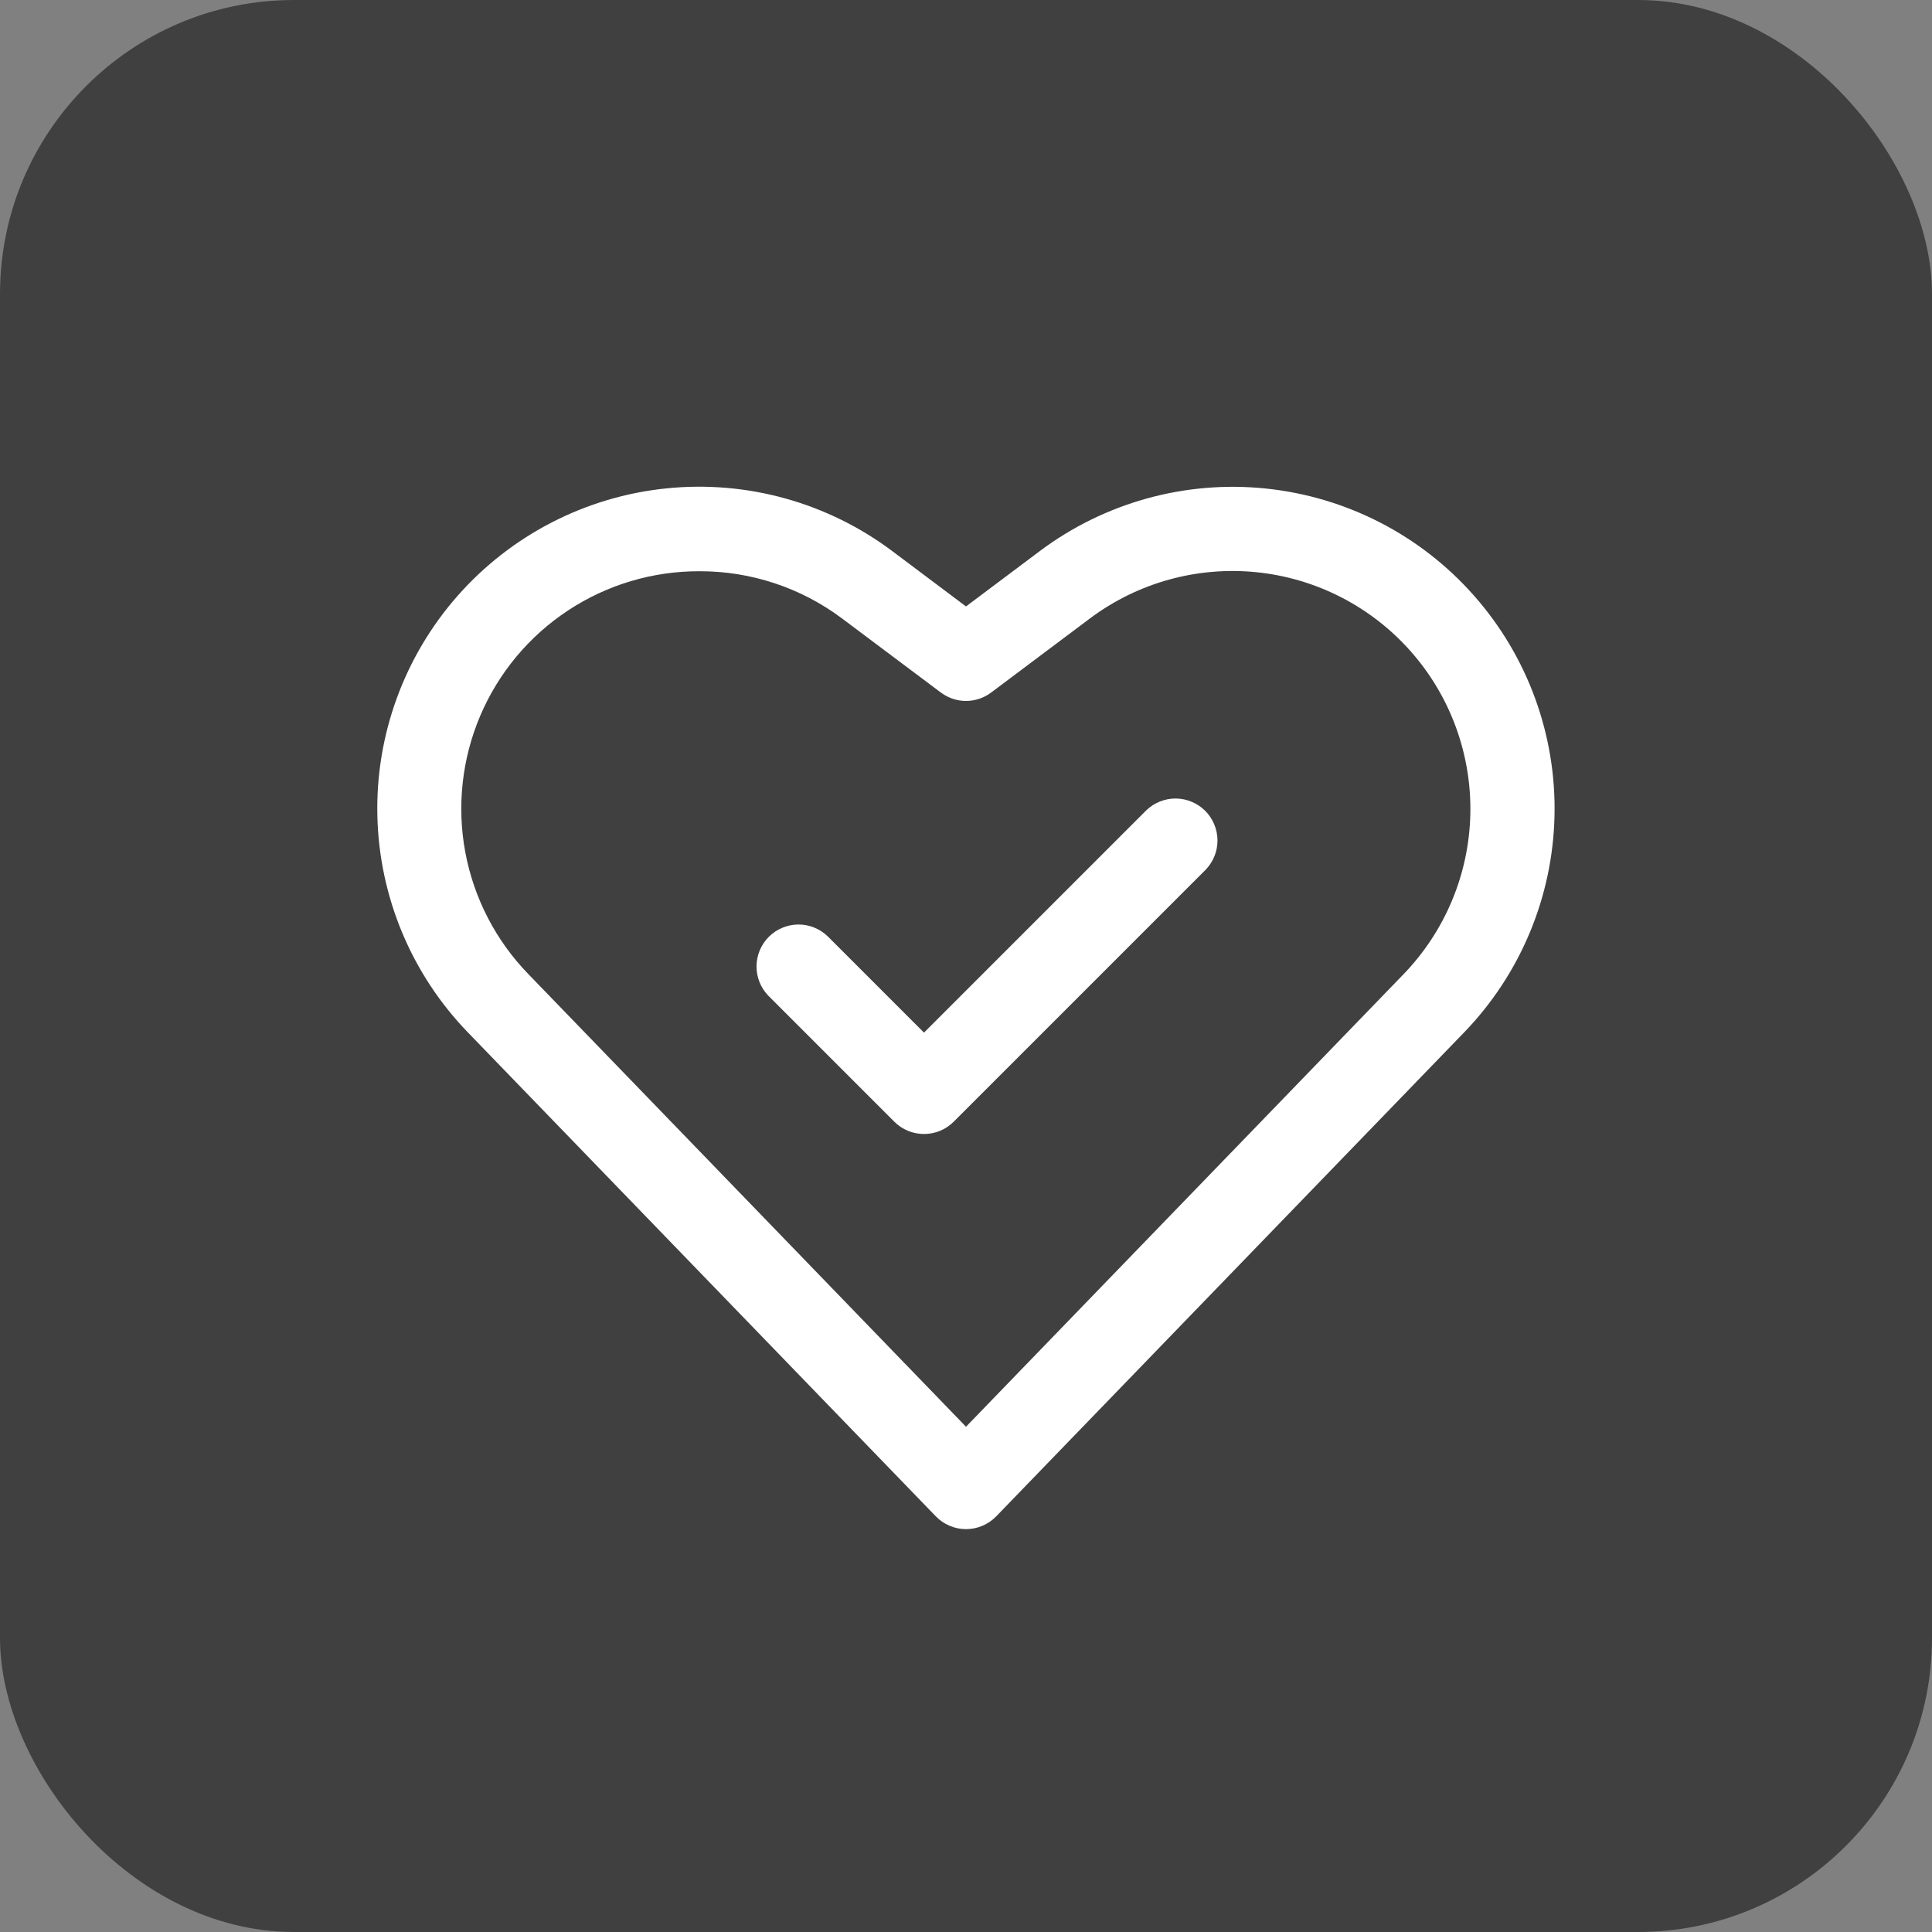
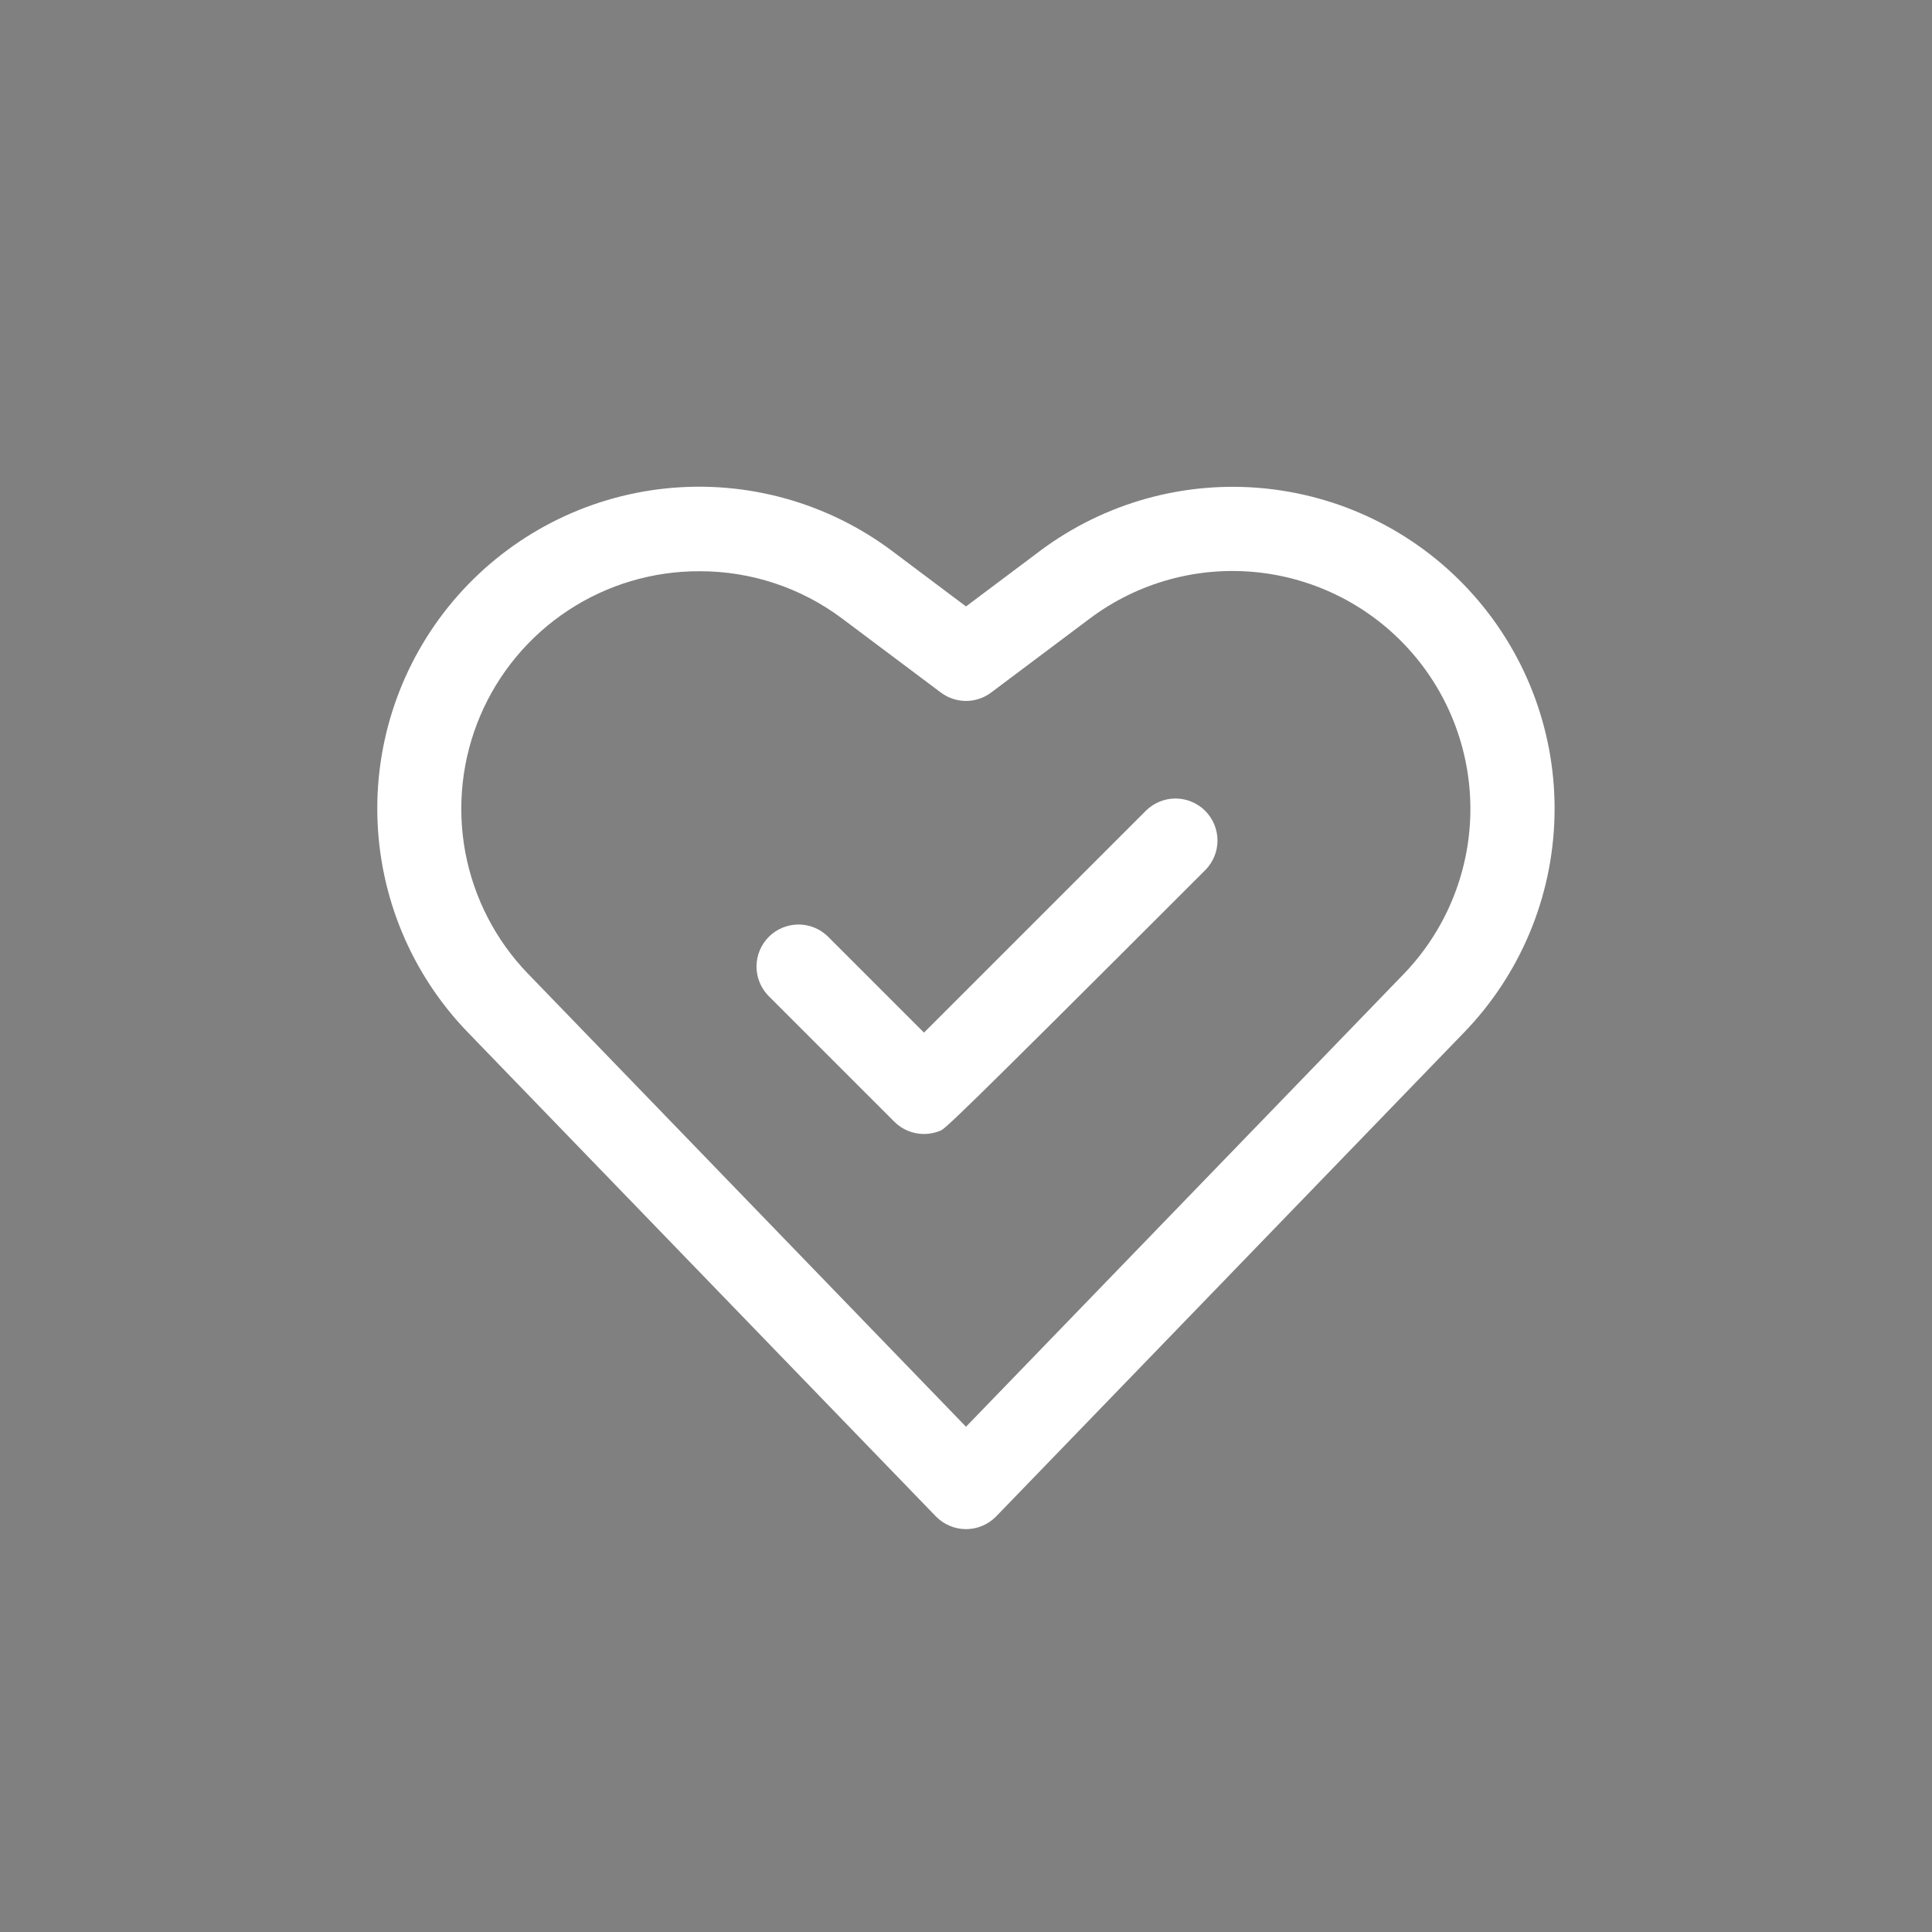
<svg xmlns="http://www.w3.org/2000/svg" width="46" height="46" viewBox="0 0 46 46" fill="none">
  <rect x="0" y="0" width="46" height="46" fill="#808080" stroke="none" />
-   <rect width="46" height="46" rx="7" fill="#404040" />
  <path d="M23 36.408C22.866 36.408 22.733 36.381 22.61 36.328C22.486 36.276 22.374 36.199 22.281 36.103L11.141 24.582C9.8 23.197 9.03 21.357 8.985 19.429C8.94 17.502 9.624 15.628 10.899 14.182C12.175 12.736 13.948 11.824 15.867 11.628C17.785 11.432 19.706 11.966 21.248 13.124L23 14.439L24.753 13.124C26.295 11.967 28.216 11.434 30.133 11.631C32.051 11.828 33.824 12.739 35.098 14.185C36.373 15.63 37.057 17.503 37.012 19.43C36.968 21.357 36.199 23.197 34.859 24.582L23.72 36.103C23.627 36.199 23.515 36.276 23.391 36.328C23.268 36.381 23.134 36.408 23 36.408ZM16.657 13.601C15.544 13.597 14.455 13.921 13.526 14.534C12.597 15.146 11.87 16.018 11.434 17.042C10.999 18.066 10.875 19.195 11.078 20.289C11.282 21.383 11.803 22.392 12.578 23.191L23 33.97L33.422 23.191C34.41 22.166 34.976 20.808 35.008 19.385C35.039 17.962 34.534 16.579 33.592 15.512C32.651 14.445 31.342 13.771 29.926 13.625C28.51 13.479 27.092 13.871 25.952 14.724L23.6 16.488C23.427 16.618 23.216 16.689 23 16.689C22.784 16.689 22.573 16.618 22.4 16.488L20.047 14.724C19.069 13.992 17.879 13.598 16.657 13.601Z" fill="white" />
-   <path d="M22 27C21.869 27 21.739 26.974 21.617 26.924C21.496 26.874 21.386 26.8 21.293 26.707L18.293 23.707C18.111 23.518 18.01 23.266 18.012 23.004C18.015 22.741 18.12 22.491 18.305 22.305C18.491 22.12 18.741 22.015 19.004 22.012C19.266 22.01 19.518 22.111 19.707 22.293L22 24.586L27.293 19.293C27.482 19.111 27.734 19.01 27.996 19.012C28.259 19.015 28.509 19.12 28.695 19.305C28.88 19.491 28.985 19.741 28.988 20.004C28.99 20.266 28.889 20.518 28.707 20.707L22.707 26.707C22.614 26.8 22.504 26.874 22.383 26.924C22.261 26.974 22.131 27 22 27Z" fill="white" />
+   <path d="M22 27C21.869 27 21.739 26.974 21.617 26.924C21.496 26.874 21.386 26.8 21.293 26.707L18.293 23.707C18.111 23.518 18.01 23.266 18.012 23.004C18.015 22.741 18.12 22.491 18.305 22.305C18.491 22.12 18.741 22.015 19.004 22.012C19.266 22.01 19.518 22.111 19.707 22.293L22 24.586L27.293 19.293C27.482 19.111 27.734 19.01 27.996 19.012C28.259 19.015 28.509 19.12 28.695 19.305C28.88 19.491 28.985 19.741 28.988 20.004C28.99 20.266 28.889 20.518 28.707 20.707C22.614 26.8 22.504 26.874 22.383 26.924C22.261 26.974 22.131 27 22 27Z" fill="white" />
</svg>